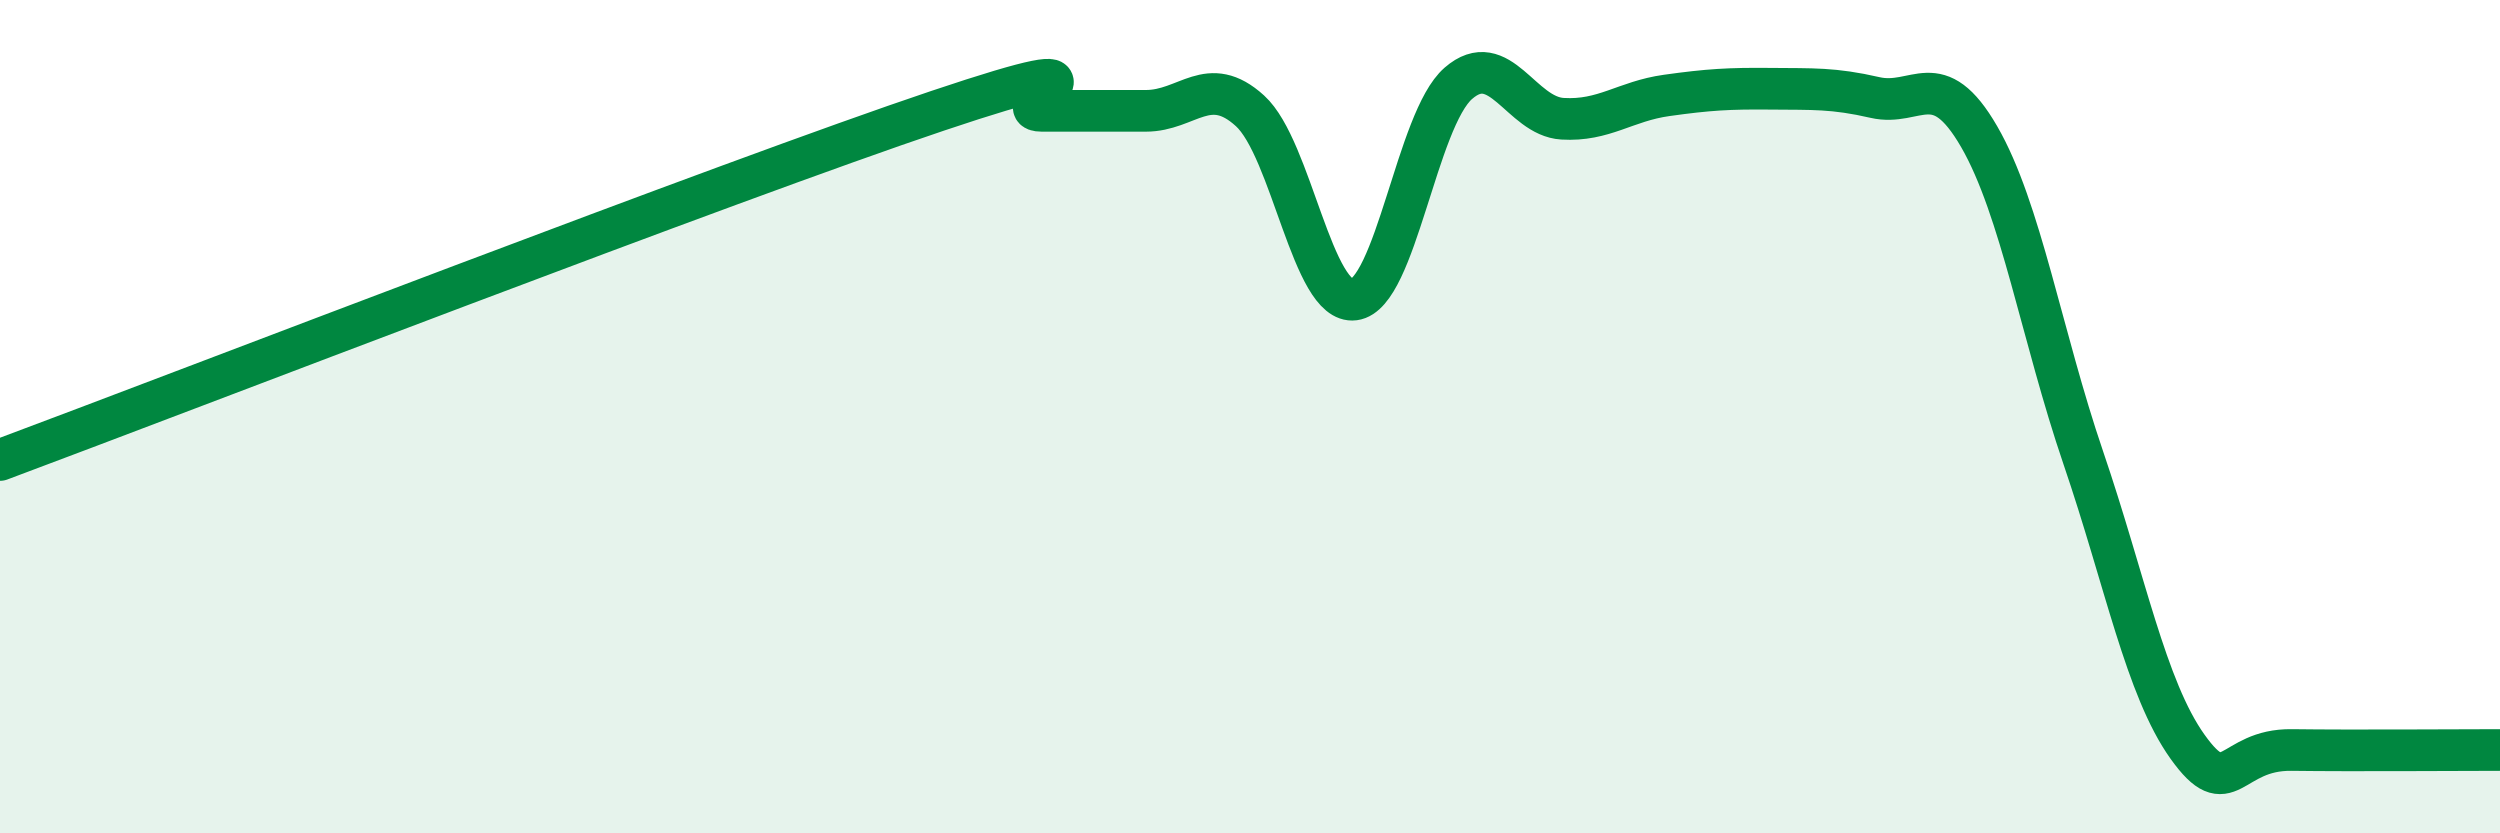
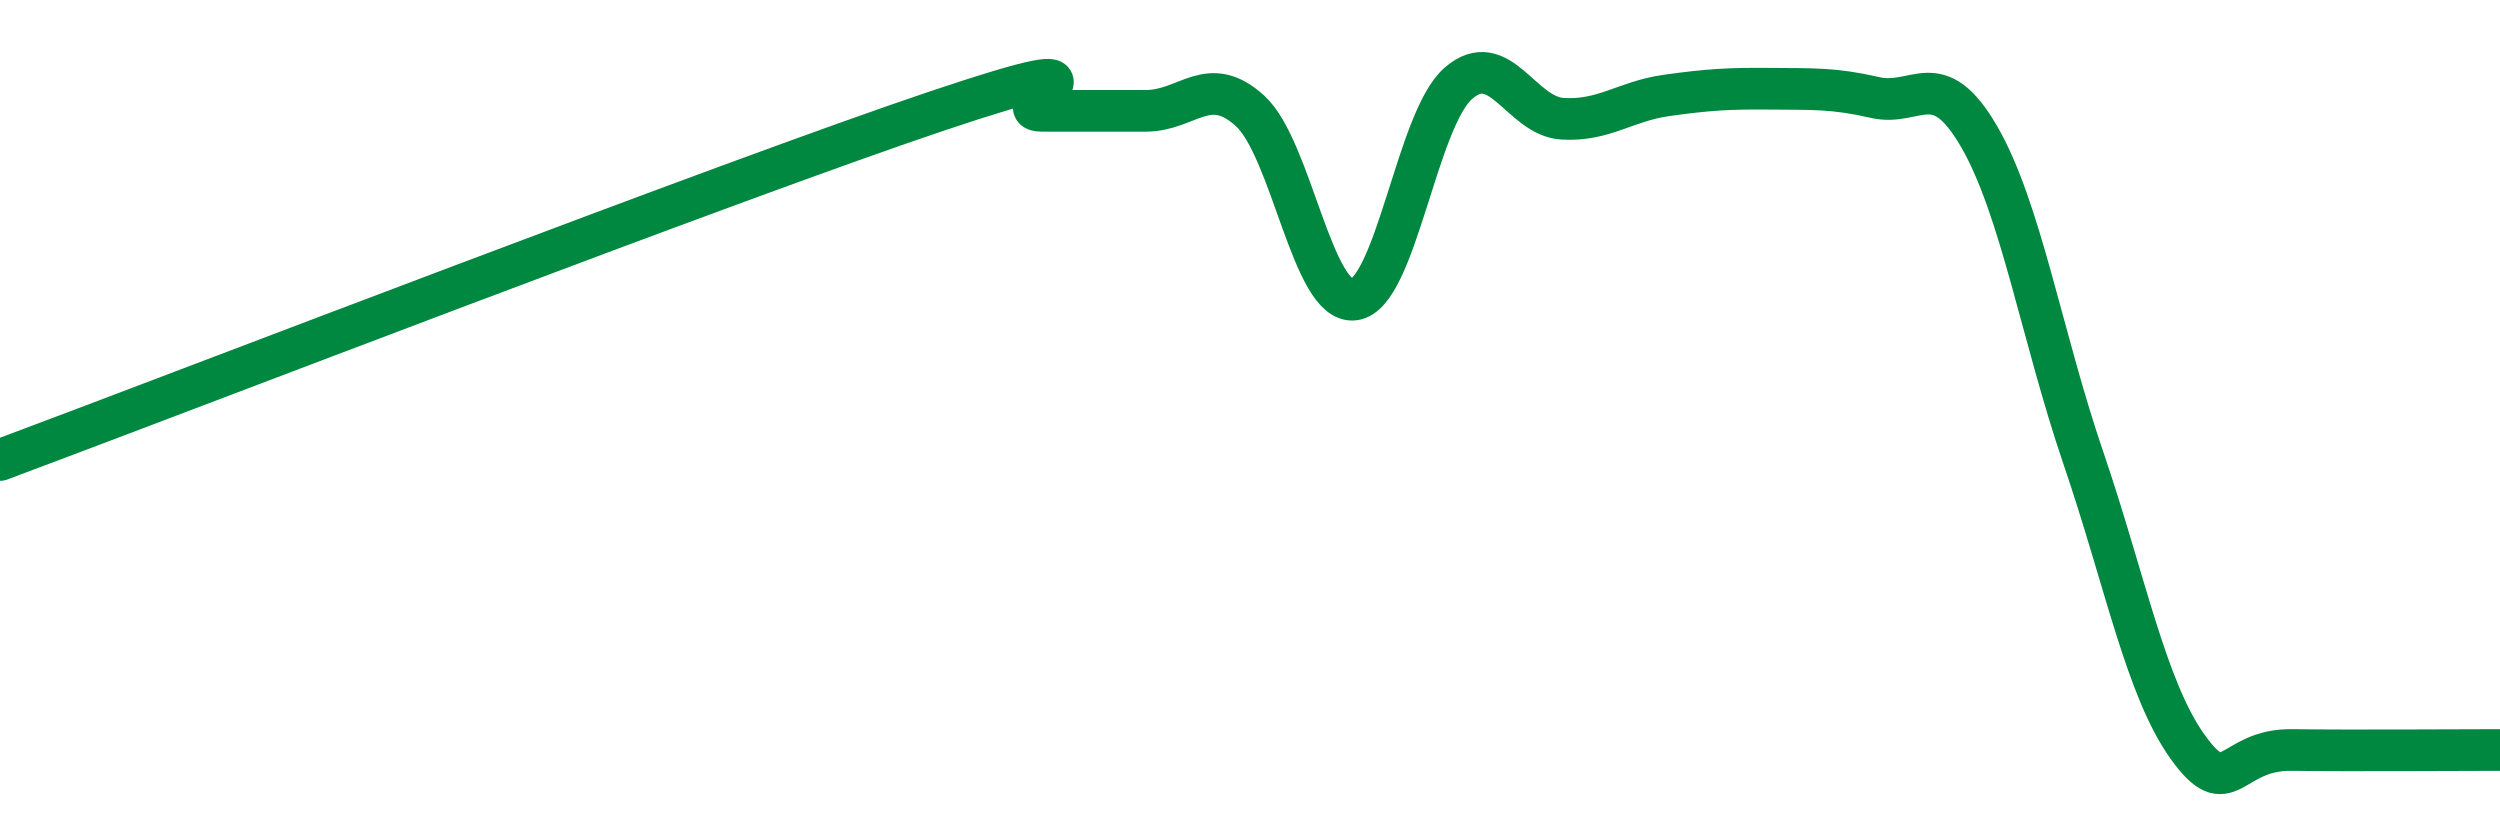
<svg xmlns="http://www.w3.org/2000/svg" width="60" height="20" viewBox="0 0 60 20">
-   <path d="M 0,11.04 C 4.5,9.36 17.5,4.34 22.5,2.66 C 27.5,0.98 24,2.66 25,2.66 C 26,2.66 26.5,2.66 27.5,2.66 C 28.5,2.66 29,1.75 30,2.66 C 31,3.57 31.5,7.32 32.5,7.19 C 33.5,7.06 34,2.87 35,2 C 36,1.13 36.5,2.79 37.5,2.85 C 38.5,2.91 39,2.43 40,2.29 C 41,2.15 41.5,2.12 42.5,2.13 C 43.5,2.14 44,2.11 45,2.34 C 46,2.57 46.5,1.55 47.5,3.28 C 48.5,5.01 49,8.06 50,10.99 C 51,13.92 51.5,16.52 52.5,17.92 C 53.5,19.32 53.5,17.98 55,18 C 56.5,18.02 59,18 60,18L60 20L0 20Z" fill="#008740" opacity="0.1" stroke-linecap="round" stroke-linejoin="round" />
  <path d="M 0,11.04 C 4.5,9.36 17.5,4.34 22.5,2.66 C 27.5,0.98 24,2.66 25,2.66 C 26,2.66 26.5,2.66 27.5,2.66 C 28.5,2.66 29,1.75 30,2.66 C 31,3.57 31.5,7.32 32.5,7.19 C 33.5,7.06 34,2.87 35,2 C 36,1.13 36.5,2.79 37.5,2.85 C 38.5,2.91 39,2.43 40,2.29 C 41,2.15 41.5,2.12 42.5,2.13 C 43.5,2.14 44,2.11 45,2.34 C 46,2.57 46.5,1.55 47.5,3.28 C 48.5,5.01 49,8.06 50,10.99 C 51,13.92 51.5,16.52 52.5,17.92 C 53.5,19.32 53.5,17.98 55,18 C 56.5,18.02 59,18 60,18" stroke="#008740" stroke-width="1" fill="none" stroke-linecap="round" stroke-linejoin="round" />
</svg>